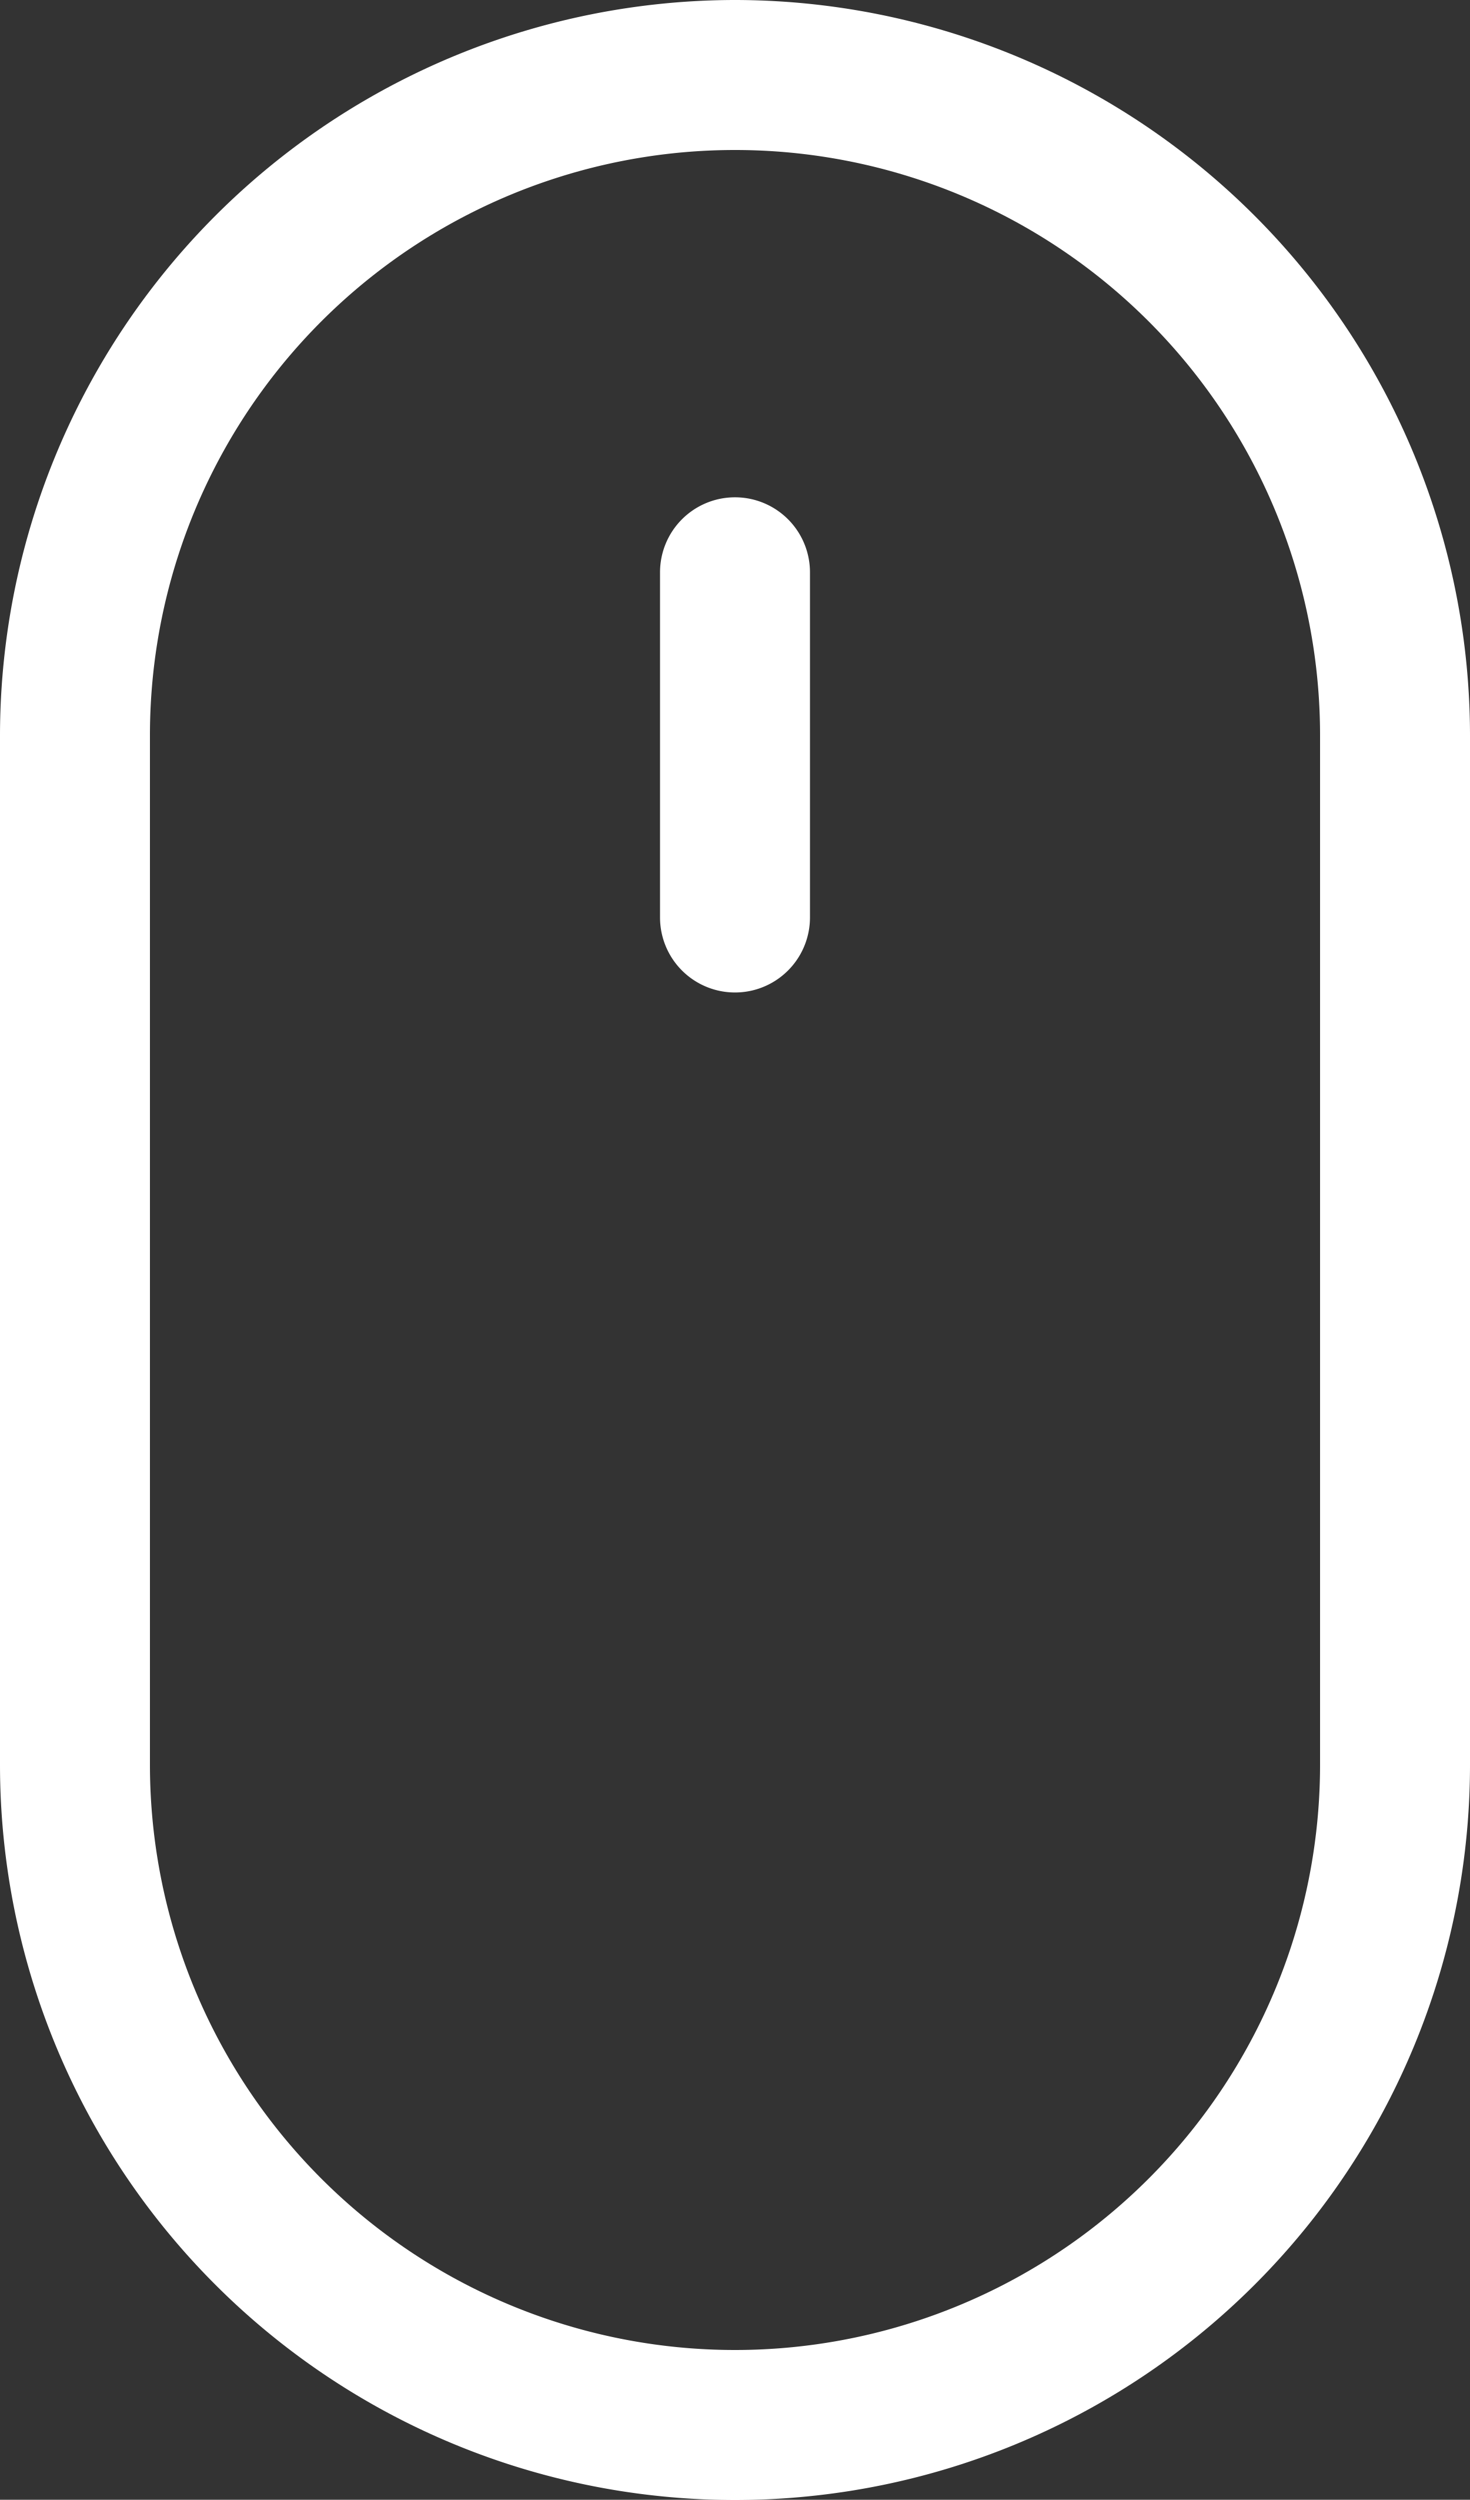
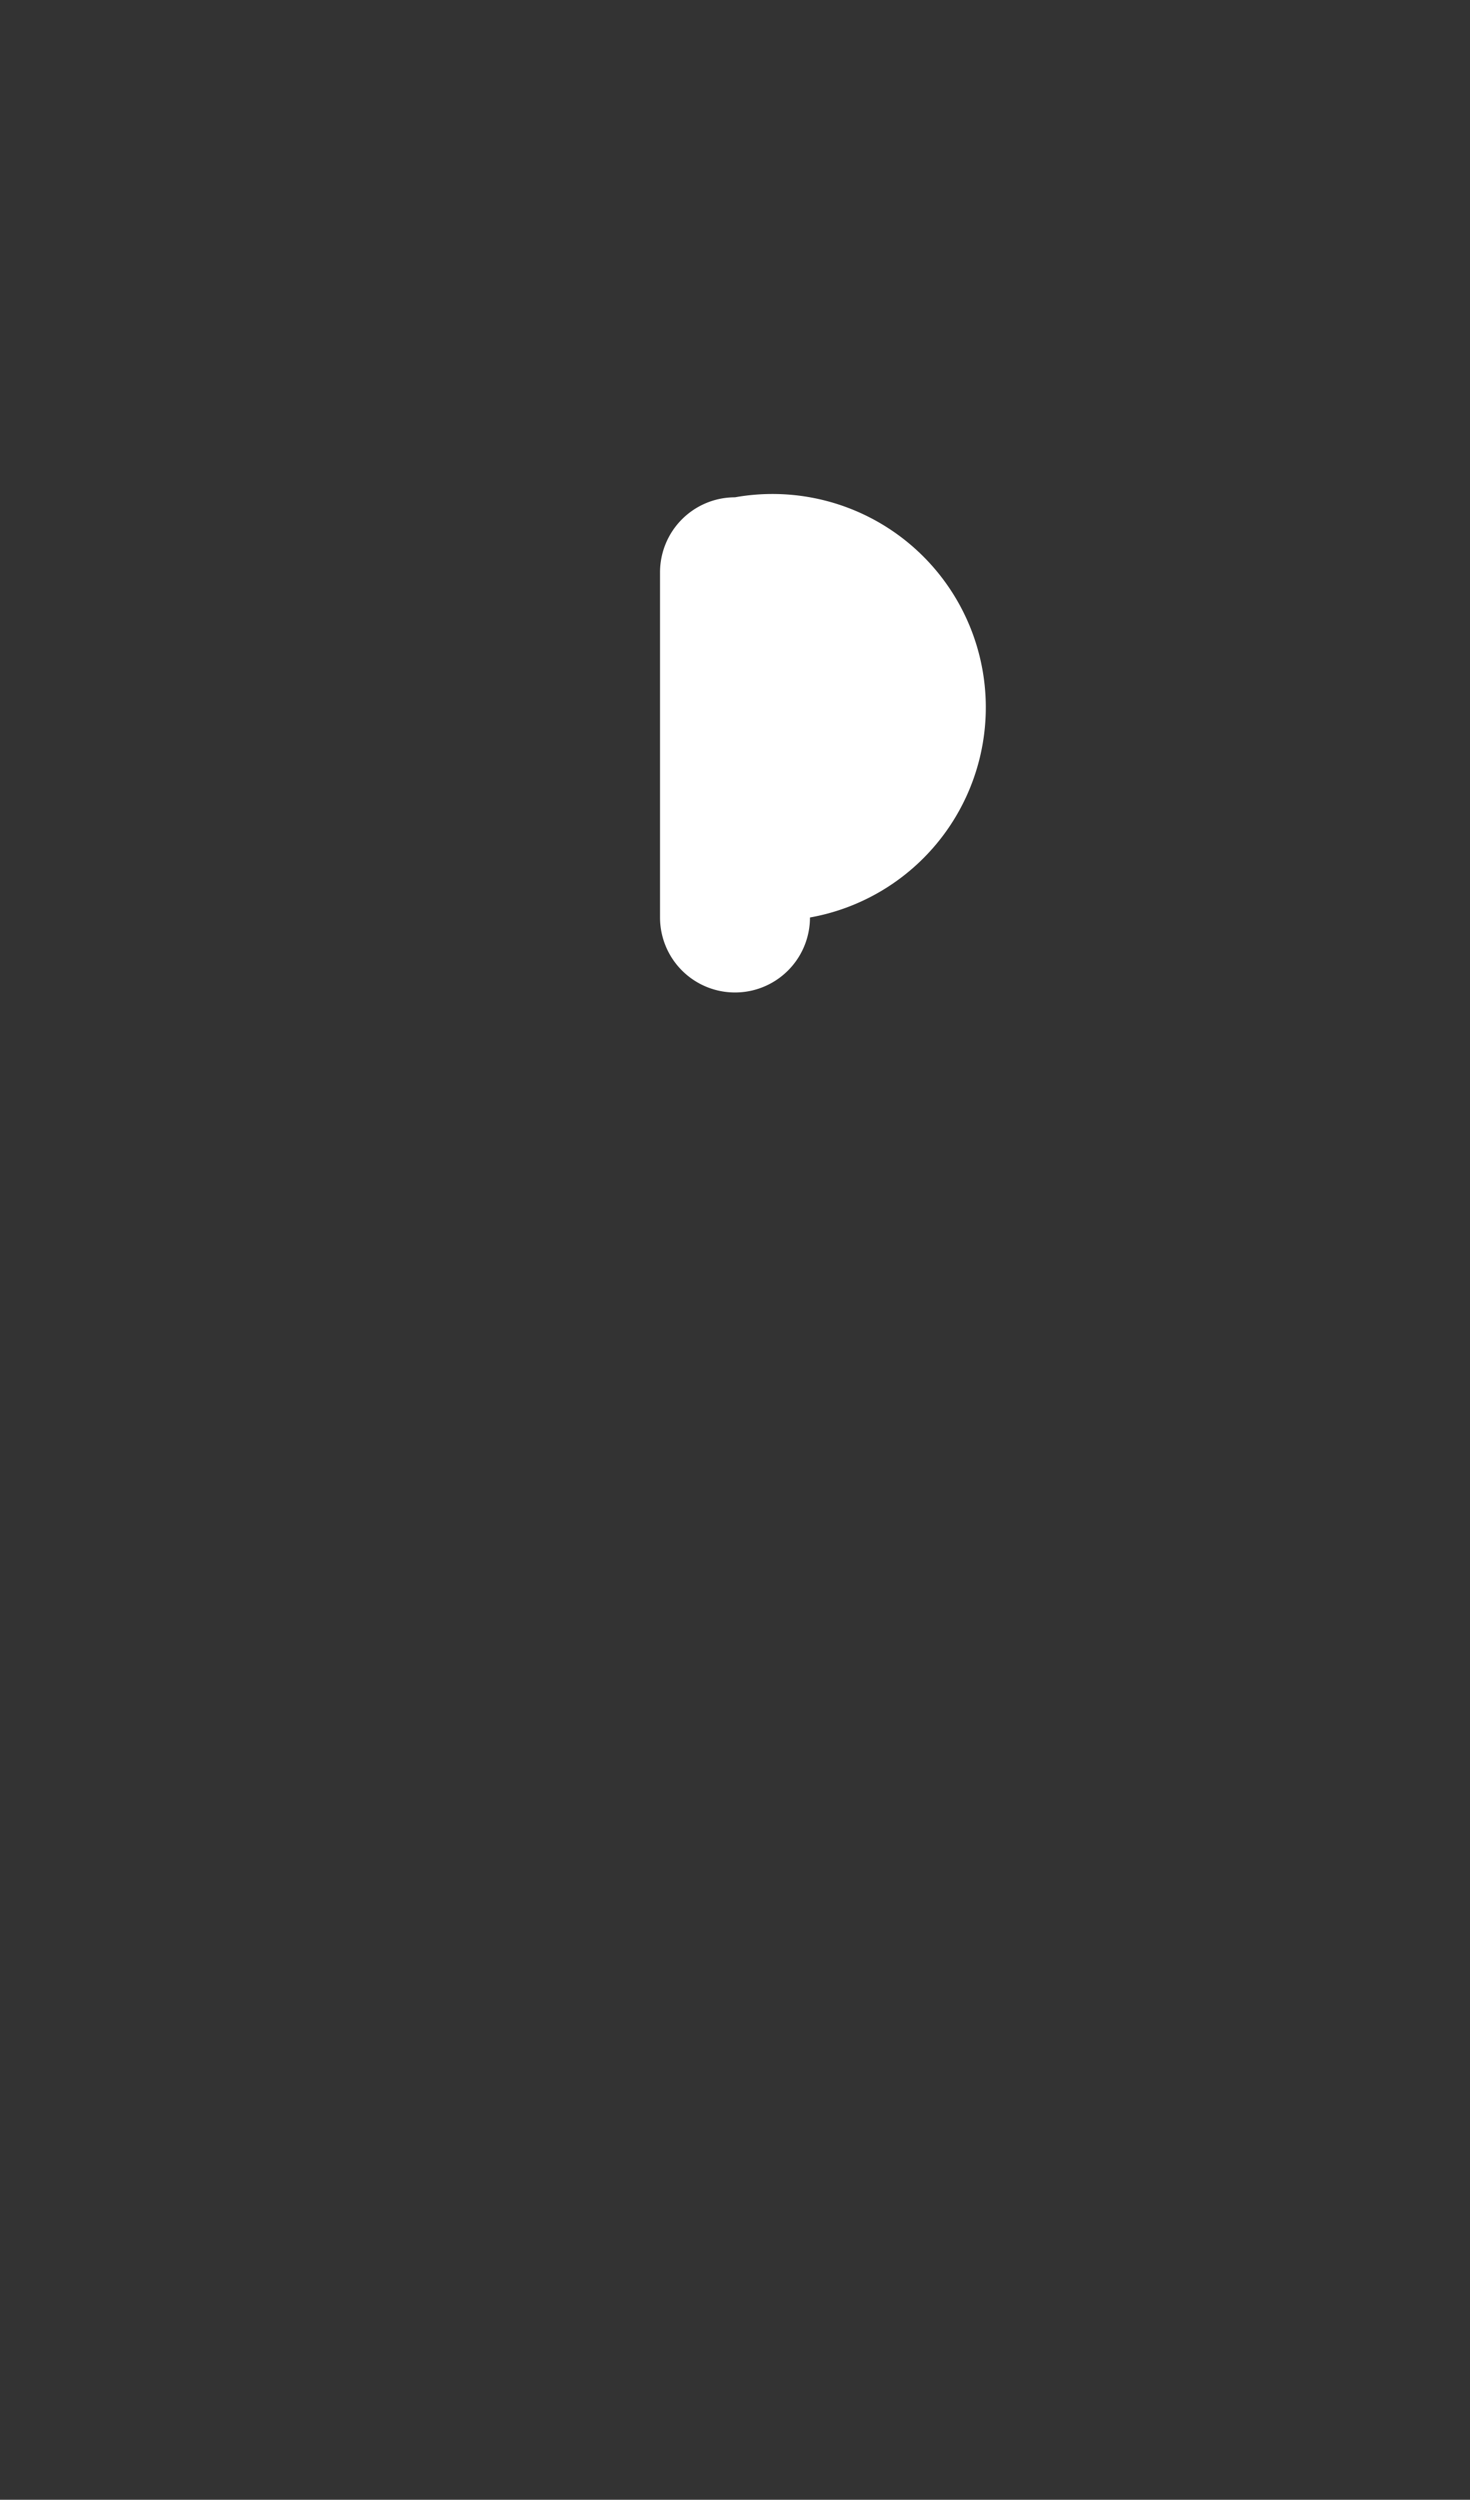
<svg xmlns="http://www.w3.org/2000/svg" width="18" height="30.597" viewBox="0 0 18 30.597">
  <rect x="0" y="0" width="18" height="30.597" fill="#333333" stroke="none" />
-   <path d="M9,0A9.01,9.01,0,0,0,0,9V21.6a9,9,0,0,0,18,0V9A9.01,9.01,0,0,0,9,0Zm7.164,21.6a7.164,7.164,0,1,1-14.328,0V9A7.164,7.164,0,0,1,16.164,9Zm0,0" fill="#fff" />
-   <path d="M136.164,101.852a.918.918,0,0,0-.918.918v4.225a.918.918,0,1,0,1.836,0v-4.225A.918.918,0,0,0,136.164,101.852Zm0,0" transform="translate(-127.164 -95.765)" fill="#fff" />
+   <path d="M136.164,101.852a.918.918,0,0,0-.918.918v4.225a.918.918,0,1,0,1.836,0A.918.918,0,0,0,136.164,101.852Zm0,0" transform="translate(-127.164 -95.765)" fill="#fff" />
</svg>